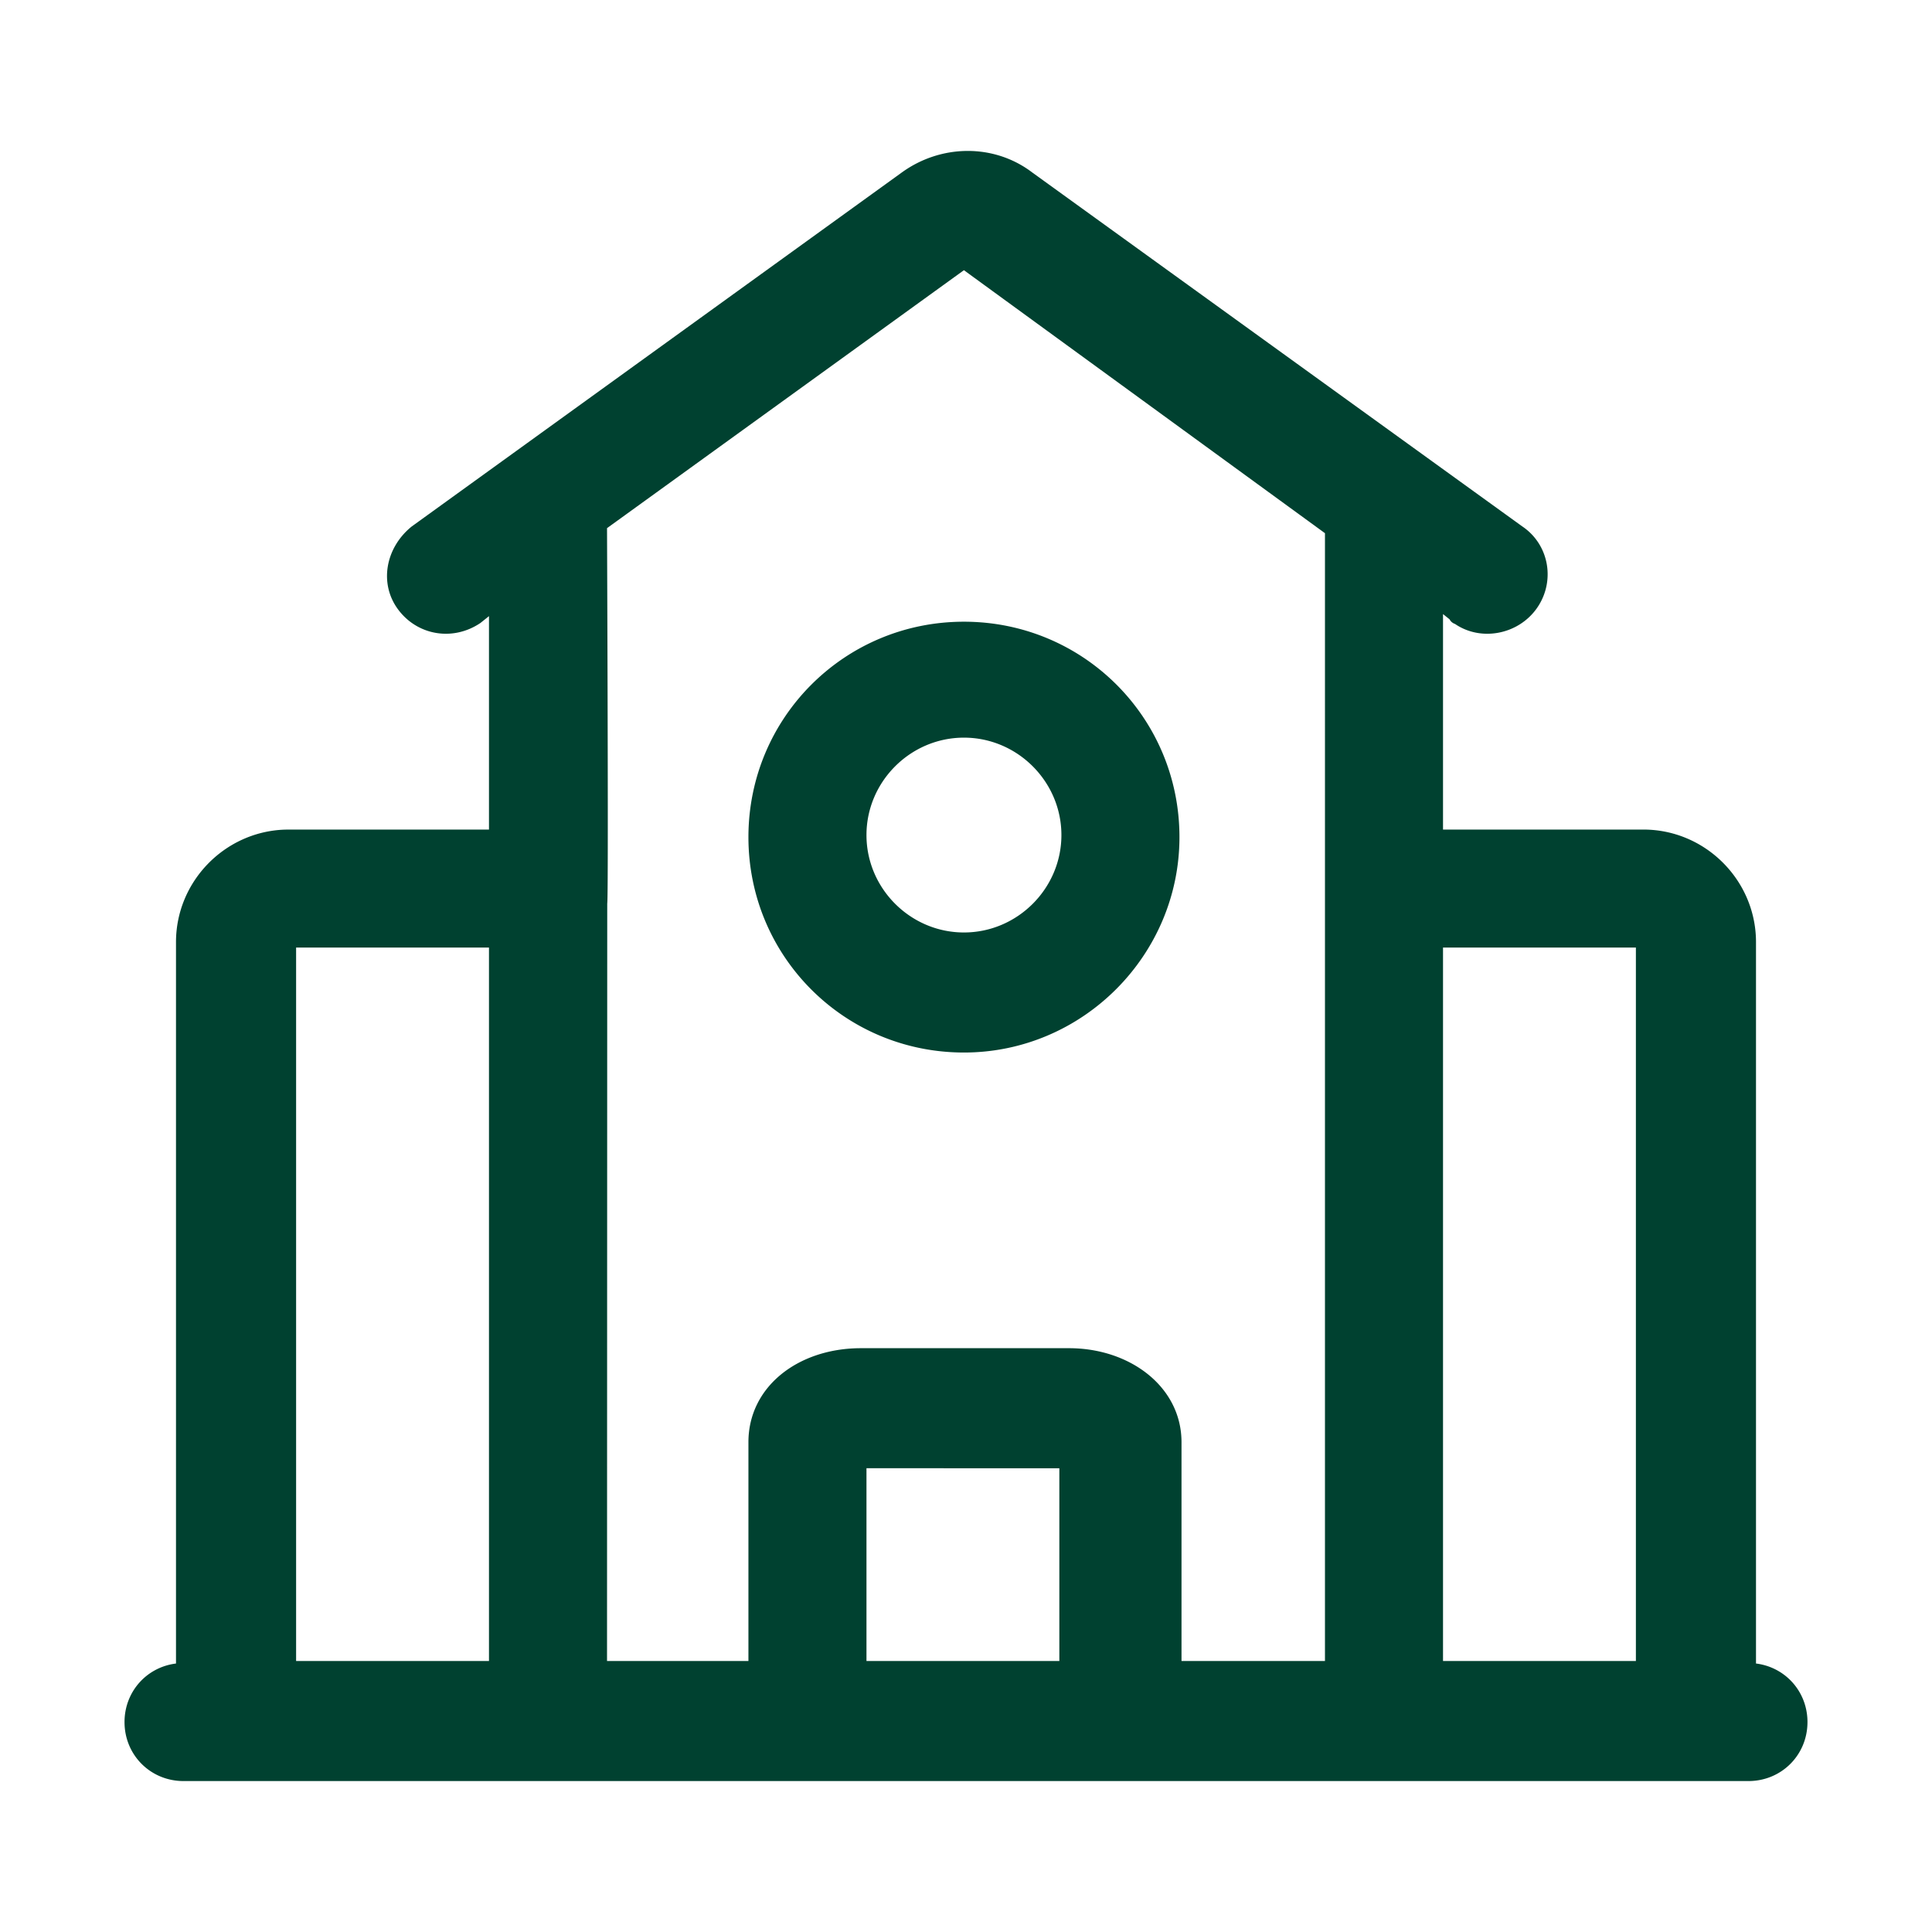
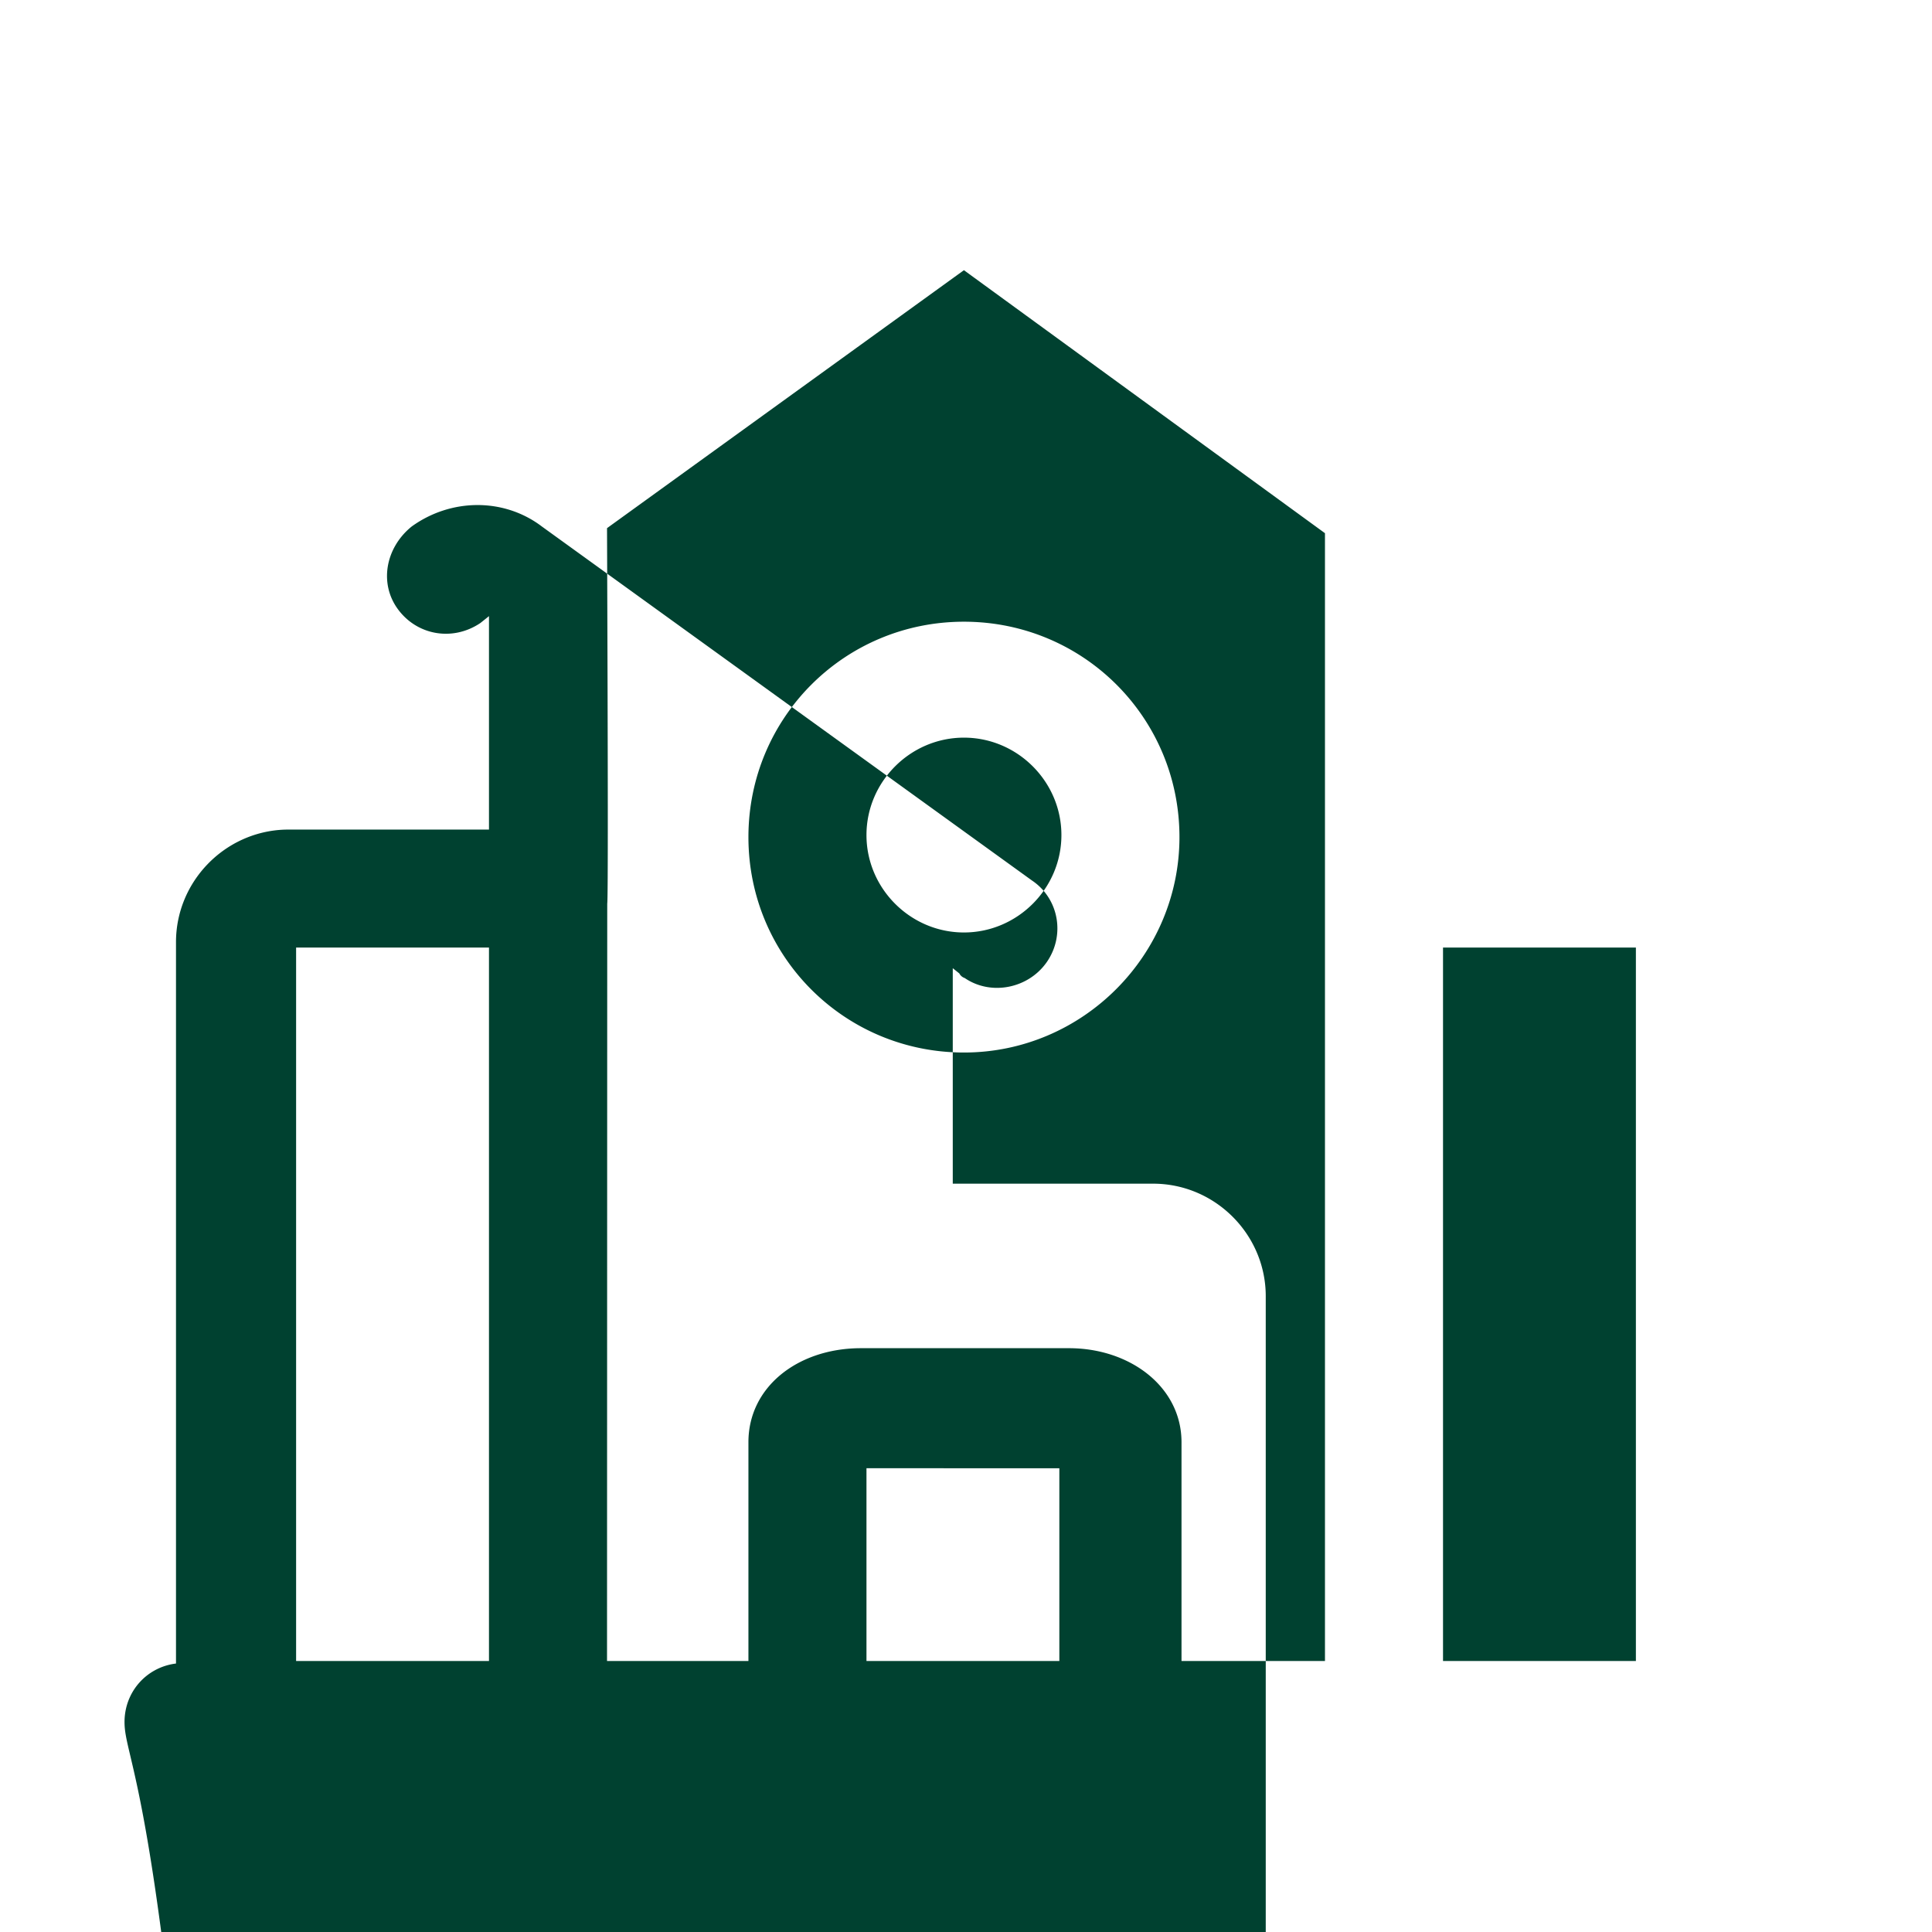
<svg xmlns="http://www.w3.org/2000/svg" t="1615268842112" class="icon" viewBox="0 0 1024 1024" version="1.1" p-id="2516" width="128" height="128">
  <defs>
    <style type="text/css" />
  </defs>
-   <path d="M259.169 439.689V326.567l-4.55 3.64-0.145 0.096c-14.689 9.788-33.52 6.4-43.65-7.52-9.803-13.472-6.59-31.989 6.84-43.287l0.503-0.416L478.01 91.392c20.846-15.048 48.625-15.199 68.558-0.388l0.529 0.399 259.686 187.575 0.358 0.242c14.047 9.706 17.175 28.8 7.72 42.718l-0.29 0.42-0.305 0.425c-9.791 13.457-28.89 17.175-42.542 8.282l-0.412-0.273-0.13-0.09-0.176-0.063-0.25-0.103-0.255-0.12a4.95 4.95 0 0 1-2.037-1.87l-0.126-0.222-0.036-0.07-3.473-2.777v114.212h106.228c32.115 0 58.586 25.82 59.627 57.682l0.024 0.968 0.008 0.98-0.001 382.386 0.122 0.015c15.164 1.93 26.677 14.394 27.148 30.013l0.015 0.474v0.523c0 17.306-13.522 30.994-30.76 31.27H97.283C79.796 944 66 930.211 66 912.73c0-15.921 11.445-28.78 26.7-30.948l0.463-0.062 0.121-0.015V499.32c0-32.1 25.833-58.559 57.71-59.6l0.968-0.023 0.981-0.008H259.17z m302.307 338.51H459.249V880.37h102.227V778.199zM259.169 502.228H156.942V880.37h102.227V502.228z m251.73-359.019L321.736 279.932c0.51 130.912 0.547 197.228 0.11 198.95l-0.11 401.488h74.945V764.382c0-29.137 25.844-49.404 58.663-49.807l0.996-0.006h110.228c32.26 0 59.117 20.24 59.65 48.94l0.009 0.873-0.001 115.988h76.035V282.604L510.899 143.209z m253.929 359.018v378.142h102.228V502.227H764.828z m-253.92-172.708c63.325 0 114.228 50.877 114.228 114.17 0 62.575-51.272 114.171-114.228 114.171-63.324 0-114.227-50.876-114.227-114.17 0-63.294 50.903-114.171 114.227-114.171z m0 61.45c-28.35 0-51.659 23.296-51.659 51.63 0 28.333 23.31 51.63 51.66 51.63 28.35 0 51.659-23.297 51.659-51.63 0-28.333-23.31-51.63-51.66-51.63z" fill="#004130" p-id="2517" />
+   <path d="M259.169 439.689V326.567l-4.55 3.64-0.145 0.096c-14.689 9.788-33.52 6.4-43.65-7.52-9.803-13.472-6.59-31.989 6.84-43.287l0.503-0.416c20.846-15.048 48.625-15.199 68.558-0.388l0.529 0.399 259.686 187.575 0.358 0.242c14.047 9.706 17.175 28.8 7.72 42.718l-0.29 0.42-0.305 0.425c-9.791 13.457-28.89 17.175-42.542 8.282l-0.412-0.273-0.13-0.09-0.176-0.063-0.25-0.103-0.255-0.12a4.95 4.95 0 0 1-2.037-1.87l-0.126-0.222-0.036-0.07-3.473-2.777v114.212h106.228c32.115 0 58.586 25.82 59.627 57.682l0.024 0.968 0.008 0.98-0.001 382.386 0.122 0.015c15.164 1.93 26.677 14.394 27.148 30.013l0.015 0.474v0.523c0 17.306-13.522 30.994-30.76 31.27H97.283C79.796 944 66 930.211 66 912.73c0-15.921 11.445-28.78 26.7-30.948l0.463-0.062 0.121-0.015V499.32c0-32.1 25.833-58.559 57.71-59.6l0.968-0.023 0.981-0.008H259.17z m302.307 338.51H459.249V880.37h102.227V778.199zM259.169 502.228H156.942V880.37h102.227V502.228z m251.73-359.019L321.736 279.932c0.51 130.912 0.547 197.228 0.11 198.95l-0.11 401.488h74.945V764.382c0-29.137 25.844-49.404 58.663-49.807l0.996-0.006h110.228c32.26 0 59.117 20.24 59.65 48.94l0.009 0.873-0.001 115.988h76.035V282.604L510.899 143.209z m253.929 359.018v378.142h102.228V502.227H764.828z m-253.92-172.708c63.325 0 114.228 50.877 114.228 114.17 0 62.575-51.272 114.171-114.228 114.171-63.324 0-114.227-50.876-114.227-114.17 0-63.294 50.903-114.171 114.227-114.171z m0 61.45c-28.35 0-51.659 23.296-51.659 51.63 0 28.333 23.31 51.63 51.66 51.63 28.35 0 51.659-23.297 51.659-51.63 0-28.333-23.31-51.63-51.66-51.63z" fill="#004130" p-id="2517" />
</svg>